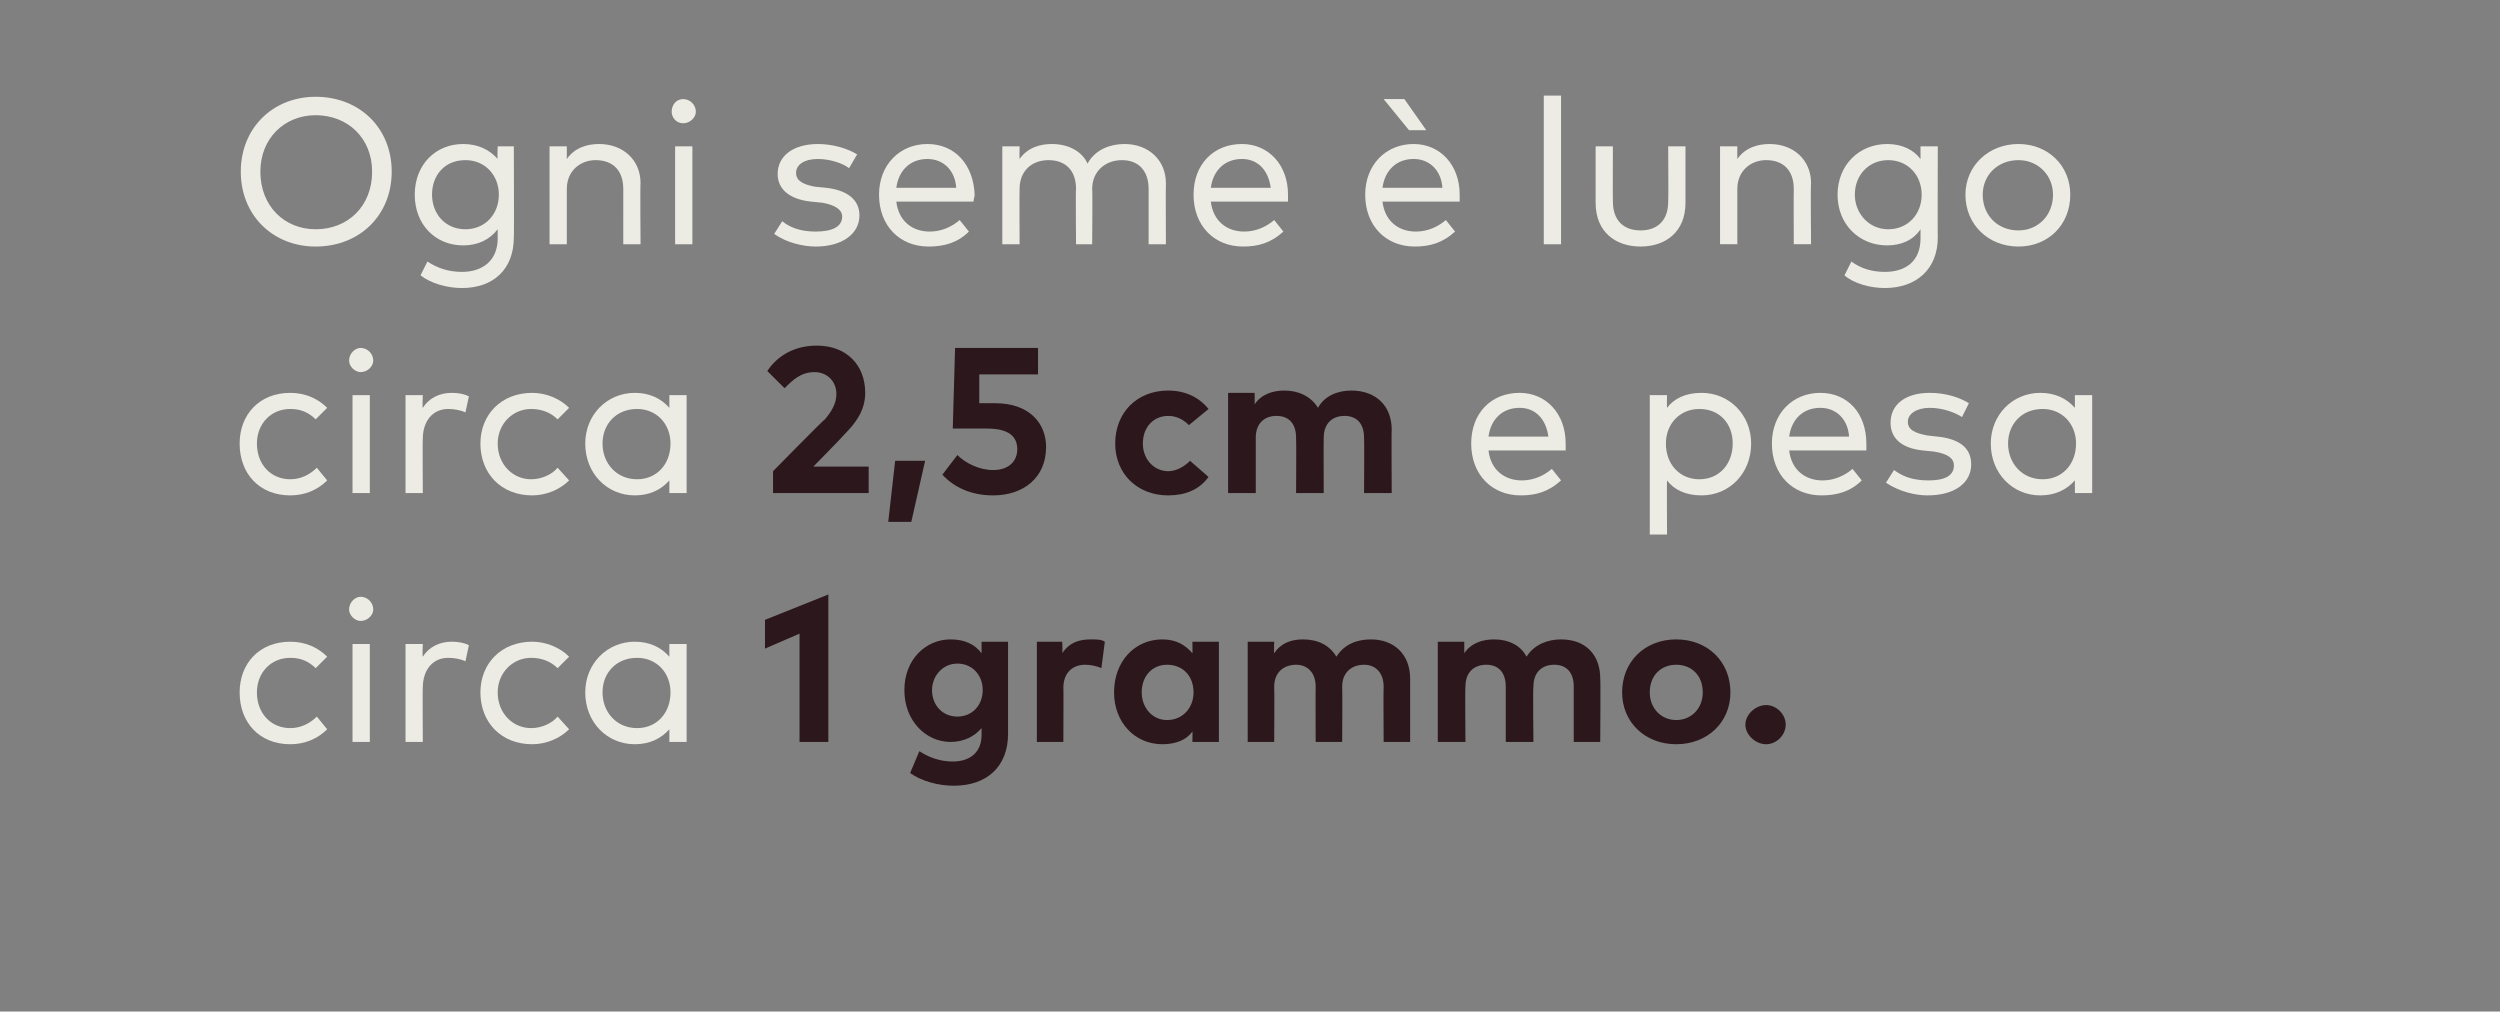
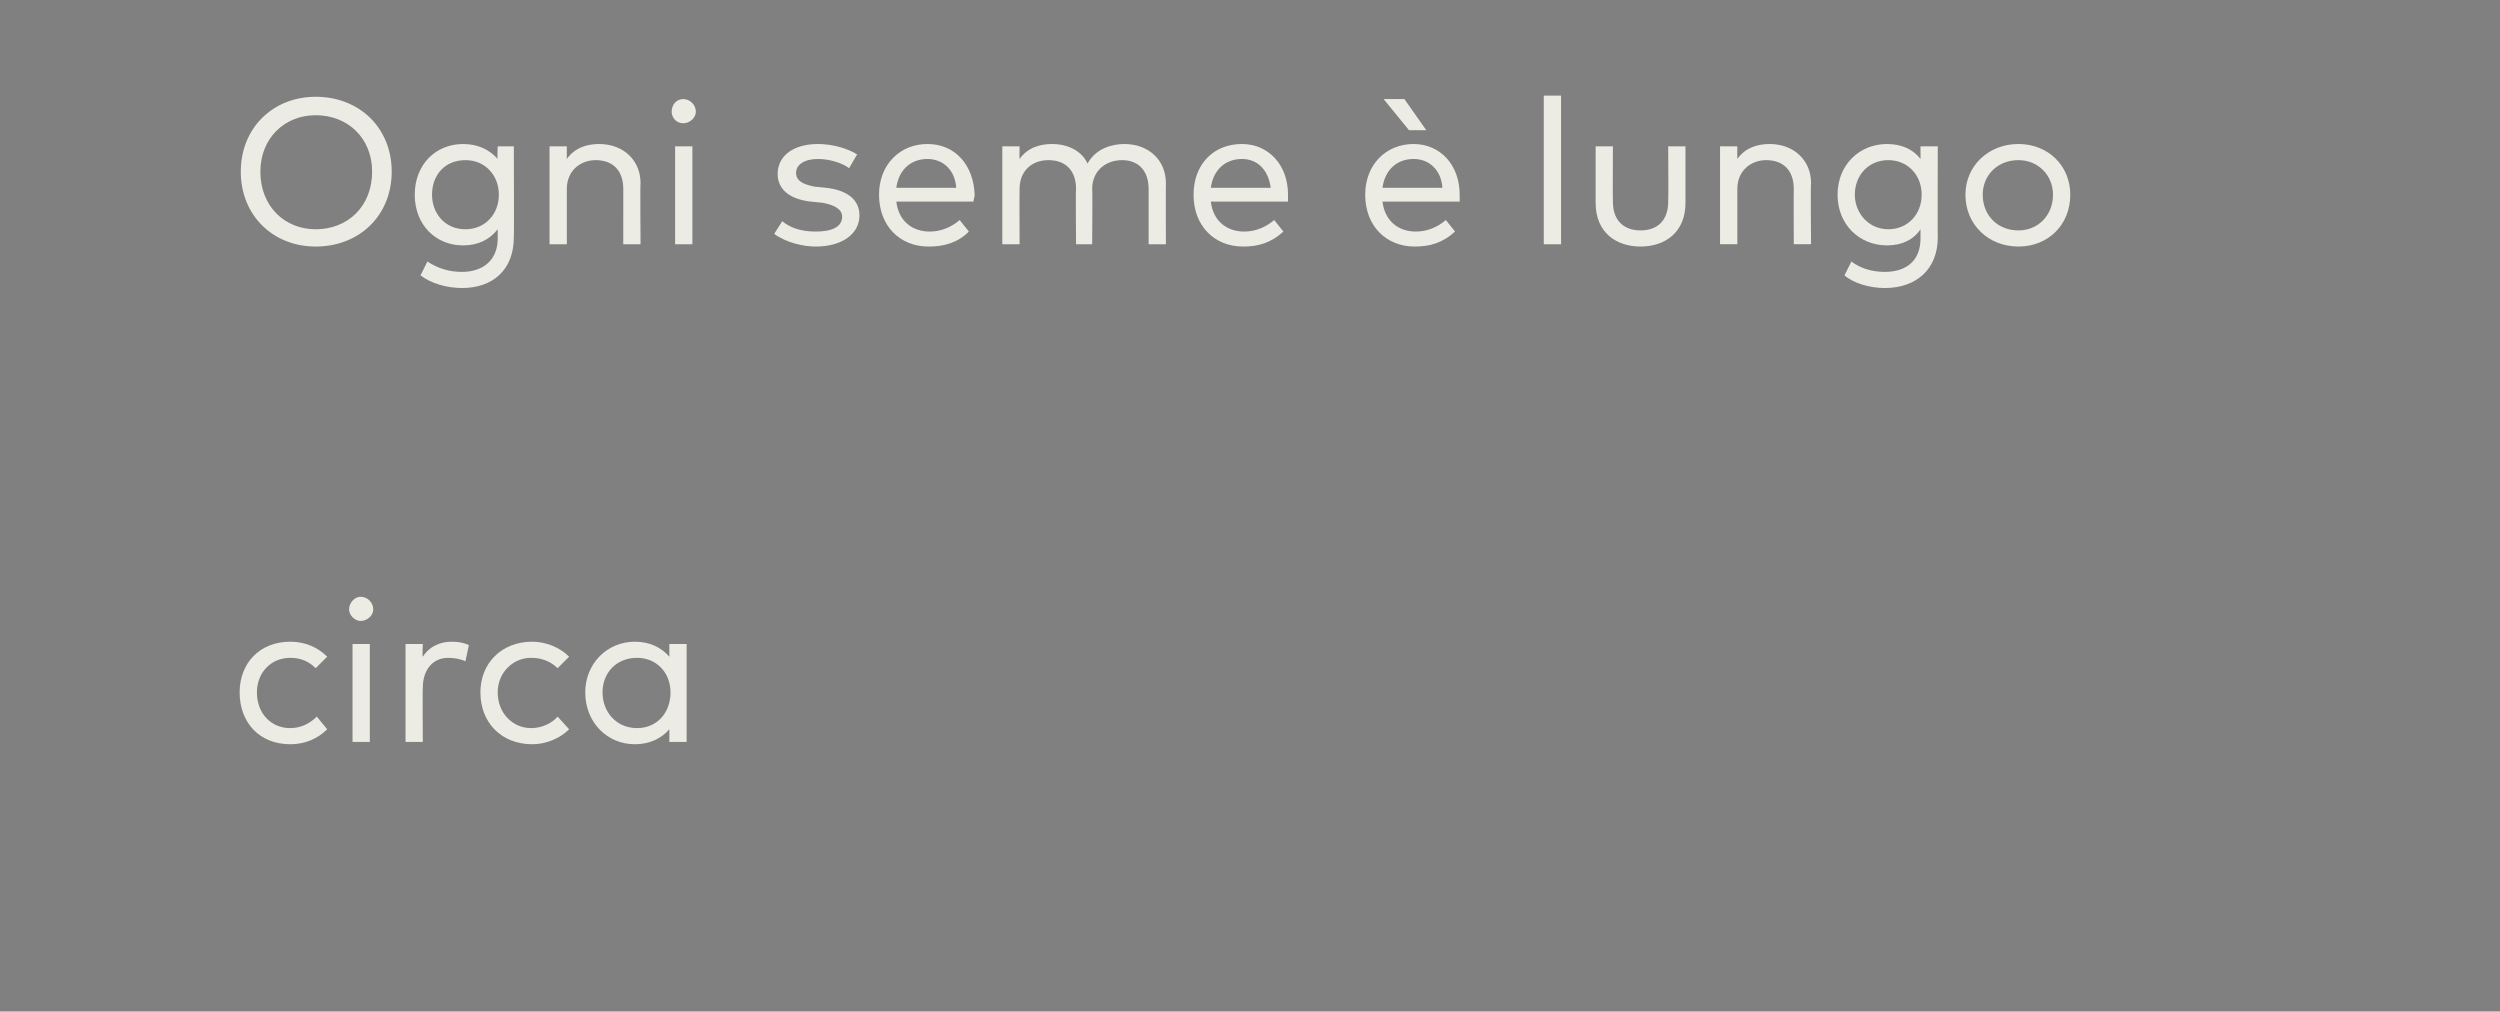
<svg xmlns="http://www.w3.org/2000/svg" version="1.1" width="217px" height="87.8px" viewBox="0 -7 217 87.8" style="top:-7px">
  <rect x="0" y="-7" width="217" height="87.8" fill="#808080" stroke="none" />
  <desc>Ogni seme lungo circa 2,5 cm e pesa circa 1 grammo.</desc>
  <defs />
  <g id="Polygon20641">
-     <path d="m71.9 57.4h-2.5V48l-3 1.3v-2.5l5.5-2.2v12.8zm13.3-7.7v-1h2.3v8c0 2.8-1.8 4.5-4.7 4.5c-1.4 0-2.8-.4-3.8-1.1l.8-1.9c.9.6 1.9.9 2.9.9c1.5 0 2.5-.8 2.5-2.3v-.6c-.6.7-1.5 1.2-2.7 1.2c-2.1 0-4-1.8-4-4.5c0-2.7 1.9-4.4 4-4.4c1.2 0 2.1.4 2.7 1.2zm-4.3 3.2c0 1.3.9 2.3 2.2 2.3c1.3 0 2.2-1 2.2-2.3c0-1.3-.9-2.3-2.2-2.3c-1.3 0-2.2 1.1-2.2 2.3zm15-4.2l-.3 2.3c-.4-.2-1-.3-1.4-.3c-1.1 0-1.9.7-1.9 2c.02-.03 0 4.7 0 4.7H90v-8.7h2.2s.05.95 0 1c.6-.9 1.4-1.2 2.5-1.2c.5 0 .9 0 1.2.2zm9.9 8.7h-2.3s.02-.94 0-.9c-.5.7-1.4 1.1-2.6 1.1c-2.4 0-4.2-1.9-4.2-4.5c0-2.7 1.8-4.6 4.2-4.6c1.2 0 2 .5 2.6 1.2c.02-.04 0-1 0-1h2.3v8.7zm-6.7-4.3c0 1.3.9 2.4 2.2 2.4c1.4 0 2.3-1.1 2.3-2.4c0-1.4-.9-2.4-2.3-2.4c-1.3 0-2.2 1-2.2 2.4zm23.3-1.2v5.5h-2.3s-.03-4.78 0-4.8c0-1.2-.7-1.9-1.7-1.9c-1 0-1.9.6-1.9 1.9c.03.04 0 4.8 0 4.8h-2.3s-.02-4.78 0-4.8c0-1.2-.7-1.9-1.7-1.9c-1 0-1.9.6-1.9 1.9c.03.04 0 4.8 0 4.8h-2.3v-8.7h2.3s-.03 1.02 0 1c.6-.9 1.5-1.2 2.5-1.2c1.3 0 2.3.5 2.9 1.5c.7-1.1 1.8-1.5 3-1.5c2 0 3.4 1.3 3.4 3.4zm16.5 0c.04-.03 0 5.5 0 5.5h-2.3v-4.8c0-1.2-.6-1.9-1.7-1.9c-1 0-1.8.6-1.8 1.9c-.05.04 0 4.8 0 4.8h-2.4v-4.8c0-1.2-.6-1.9-1.7-1.9c-1 0-1.8.6-1.8 1.9c-.04.04 0 4.8 0 4.8h-2.4v-8.7h2.3v1c.6-.9 1.6-1.2 2.6-1.2c1.2 0 2.3.5 2.8 1.5c.7-1.1 1.9-1.5 3-1.5c2.1 0 3.4 1.3 3.4 3.4zm11.3 1.2c0 2.6-2 4.5-4.7 4.5c-2.7 0-4.7-1.9-4.7-4.5c0-2.7 2-4.6 4.7-4.6c2.7 0 4.7 1.9 4.7 4.6zm-7 0c0 1.4 1 2.4 2.3 2.4c1.3 0 2.3-1 2.3-2.4c0-1.5-1-2.4-2.3-2.4c-1.3 0-2.3.9-2.3 2.4zm11.8 2.8c0 .9-.8 1.7-1.7 1.7c-.9 0-1.8-.8-1.8-1.7c0-.9.9-1.7 1.8-1.7c.9 0 1.7.8 1.7 1.7z" stroke="none" fill="#2b171c" />
-   </g>
+     </g>
  <g id="Polygon20640">
    <path d="m28.4 50l-1 1c-.6-.6-1.3-.9-2.2-.9c-1.7 0-2.9 1.3-2.9 3c0 1.8 1.2 3.1 2.9 3.1c.9 0 1.7-.4 2.3-1l.9 1.1c-.8.8-1.9 1.3-3.2 1.3c-2.7 0-4.4-1.9-4.4-4.5c0-2.5 1.7-4.4 4.4-4.4c1.3 0 2.4.5 3.2 1.3zm3.7 7.4h-1.5v-8.5h1.5v8.5zm.3-11.5c0 .5-.5 1-1.1 1c-.5 0-1-.5-1-1c0-.6.5-1.1 1-1.1c.6 0 1.1.5 1.1 1.1zm8.3 3.1l-.3 1.4c-.4-.2-1-.3-1.5-.3c-1.3 0-2.2 1-2.2 2.6c-.03-.04 0 4.7 0 4.7h-1.5v-8.5h1.5s-.05 1.09 0 1.1c.5-.8 1.4-1.3 2.5-1.3c.6 0 1.1.1 1.5.3zm8.7 1l-1 1c-.6-.6-1.4-.9-2.3-.9c-1.6 0-2.9 1.3-2.9 3c0 1.8 1.3 3.1 2.9 3.1c.9 0 1.8-.4 2.3-1l1 1.1c-.8.8-2 1.3-3.2 1.3c-2.7 0-4.5-1.9-4.5-4.5c0-2.5 1.8-4.4 4.5-4.4c1.2 0 2.4.5 3.2 1.3zm10.2 7.4h-1.5v-1.1c-.7.8-1.7 1.3-3 1.3c-2.4 0-4.3-1.9-4.3-4.5c0-2.5 1.9-4.4 4.3-4.4c1.3 0 2.3.5 3 1.3v-1.1h1.5v8.5zm-7.3-4.3c0 1.7 1.2 3.1 3 3.1c1.7 0 2.9-1.3 2.9-3.1c0-1.7-1.2-3-2.9-3c-1.8 0-3 1.3-3 3z" stroke="none" fill="#ecebe4" />
  </g>
  <g id="Polygon20639">
-     <path d="m135.9 31.5v.6h-6.7c.2 1.7 1.4 2.6 2.9 2.6c1 0 1.9-.4 2.6-1l.8 1c-1.1 1-2.2 1.3-3.5 1.3c-2.5 0-4.3-1.8-4.3-4.5c0-2.6 1.7-4.4 4.2-4.4c2.3 0 4 1.8 4 4.4zm-6.7-.6h5.2c-.2-1.5-1.1-2.5-2.5-2.5c-1.5 0-2.5 1-2.7 2.5zm22.8.6c0 2.6-1.9 4.5-4.3 4.5c-1.4 0-2.4-.5-3-1.3c-.03-.02 0 4.7 0 4.7h-1.5V27.3h1.5s-.03 1.11 0 1.1c.6-.8 1.6-1.3 3-1.3c2.4 0 4.3 1.9 4.3 4.4zm-7.4 0c0 1.8 1.2 3.1 2.9 3.1c1.8 0 2.9-1.4 2.9-3.1c0-1.7-1.1-3-2.9-3c-1.7 0-2.9 1.3-2.9 3zm17.4 0v.6h-6.7c.2 1.7 1.4 2.6 2.9 2.6c1 0 1.9-.4 2.6-1l.8 1c-1 1-2.2 1.3-3.5 1.3c-2.5 0-4.3-1.8-4.3-4.5c0-2.6 1.8-4.4 4.2-4.4c2.4 0 4 1.8 4 4.4zm-6.7-.6h5.2c-.1-1.5-1.1-2.5-2.5-2.5c-1.5 0-2.5 1-2.7 2.5zm15-1.7c-.6-.4-1.7-.8-2.8-.8c-1.1 0-1.9.5-1.9 1.2c0 .7.6 1 1.7 1.2l.9.1c1.9.2 2.9 1 2.9 2.4c0 1.6-1.4 2.7-3.8 2.7c-1 0-2.4-.3-3.6-1.1l.7-1.1c.7.5 1.5.9 3 .9c1.4 0 2.2-.4 2.2-1.3c0-.6-.5-1-1.7-1.2l-1-.1c-1.9-.2-2.8-1.1-2.8-2.4c0-1.6 1.3-2.6 3.4-2.6c1.4 0 2.6.4 3.4.9l-.6 1.2zm11.3 6.6h-1.5v-1.1c-.7.8-1.7 1.3-3 1.3c-2.4 0-4.3-1.9-4.3-4.5c0-2.5 1.9-4.4 4.3-4.4c1.3 0 2.3.5 3 1.3v-1.1h1.5v8.5zm-7.3-4.3c0 1.7 1.2 3.1 3 3.1c1.7 0 2.9-1.3 2.9-3.1c0-1.7-1.2-3-2.9-3c-1.8 0-3 1.3-3 3z" stroke="none" fill="#ecebe4" />
-   </g>
+     </g>
  <g id="Polygon20638">
-     <path d="m66.6 25.2c.6-.9 1.9-2.2 4.3-2.2c2.6 0 4.2 1.7 4.2 4.1c0 1.5-.8 2.6-1.8 3.6c.01.04-2.7 2.8-2.7 2.8h4.8v2.3h-8.3v-1.9s4.46-4.54 4.5-4.5c.6-.7 1-1.4 1-2.2c0-1.1-.8-1.9-1.9-1.9c-1.2 0-1.9.7-2.6 1.4l-1.5-1.5zM80.3 33l-1.2 5.3h-2l.6-5.3h2.6zm9.8-7.5H85v2.5h1.4c2.9 0 4.4 1.7 4.4 3.8c0 2.7-2 4.2-4.6 4.2c-1.9 0-3.4-.7-4.4-1.8l1.3-1.7c.7.7 1.9 1.3 3.1 1.3c1.4 0 2.1-.8 2.1-1.8c0-1-.6-1.8-2.6-1.8h-3l.2-7h7.2v2.3zm14.8 3l-1.7 1.4c-.5-.5-1.1-.8-1.8-.8c-1.2 0-2.2.9-2.2 2.4c0 1.4 1 2.4 2.2 2.4c.7 0 1.4-.4 1.9-.9l1.6 1.4c-.8 1.1-2 1.6-3.5 1.6c-2.7 0-4.6-1.9-4.6-4.5c0-2.7 1.9-4.6 4.6-4.6c1.5 0 2.7.6 3.5 1.6zm15.9 1.8c-.03-.03 0 5.5 0 5.5h-2.4s.03-4.78 0-4.8c0-1.2-.6-1.9-1.7-1.9c-1 0-1.8.6-1.8 1.9c-.02.04 0 4.8 0 4.8h-2.4s.03-4.78 0-4.8c0-1.2-.6-1.9-1.7-1.9c-1 0-1.8.6-1.8 1.9v4.8h-2.4v-8.7h2.3s.02 1.02 0 1c.6-.9 1.6-1.2 2.6-1.2c1.2 0 2.3.5 2.9 1.5c.6-1.1 1.8-1.5 2.9-1.5c2.1 0 3.5 1.3 3.5 3.4z" stroke="none" fill="#2b171c" />
-   </g>
+     </g>
  <g id="Polygon20637">
-     <path d="m28.4 28.4l-1 1c-.6-.6-1.3-.9-2.2-.9c-1.7 0-2.9 1.3-2.9 3c0 1.8 1.2 3.1 2.9 3.1c.9 0 1.7-.4 2.3-1l.9 1.1c-.8.8-1.9 1.3-3.2 1.3c-2.7 0-4.4-1.9-4.4-4.5c0-2.5 1.7-4.4 4.4-4.4c1.3 0 2.4.5 3.2 1.3zm3.7 7.4h-1.5v-8.5h1.5v8.5zm.3-11.5c0 .5-.5 1-1.1 1c-.5 0-1-.5-1-1c0-.6.5-1.1 1-1.1c.6 0 1.1.5 1.1 1.1zm8.3 3.1l-.3 1.4c-.4-.2-1-.3-1.5-.3c-1.3 0-2.2 1-2.2 2.6c-.03-.04 0 4.7 0 4.7h-1.5v-8.5h1.5s-.05 1.09 0 1.1c.5-.8 1.4-1.3 2.5-1.3c.6 0 1.1.1 1.5.3zm8.7 1l-1 1c-.6-.6-1.4-.9-2.3-.9c-1.6 0-2.9 1.3-2.9 3c0 1.8 1.3 3.1 2.9 3.1c.9 0 1.8-.4 2.3-1l1 1.1c-.8.8-2 1.3-3.2 1.3c-2.7 0-4.5-1.9-4.5-4.5c0-2.5 1.8-4.4 4.5-4.4c1.2 0 2.4.5 3.2 1.3zm10.2 7.4h-1.5v-1.1c-.7.8-1.7 1.3-3 1.3c-2.4 0-4.3-1.9-4.3-4.5c0-2.5 1.9-4.4 4.3-4.4c1.3 0 2.3.5 3 1.3v-1.1h1.5v8.5zm-7.3-4.3c0 1.7 1.2 3.1 3 3.1c1.7 0 2.9-1.3 2.9-3.1c0-1.7-1.2-3-2.9-3c-1.8 0-3 1.3-3 3z" stroke="none" fill="#ecebe4" />
-   </g>
+     </g>
  <g id="Polygon20636">
    <path d="m34 7.9c0 3.8-2.8 6.5-6.6 6.5c-3.7 0-6.5-2.7-6.5-6.5c0-3.8 2.8-6.5 6.5-6.5c3.8 0 6.6 2.7 6.6 6.5zm-11.4 0c0 3 2.1 5 4.8 5c2.8 0 4.9-2 4.9-5c0-2.9-2.1-4.9-4.9-4.9c-2.7 0-4.8 2-4.8 4.9zm20.6-1.1c-.05.03 0-1.1 0-1.1h1.4s.03 7.93 0 7.9c0 2.8-1.8 4.4-4.5 4.4c-1.3 0-2.7-.4-3.6-1.1l.6-1.2c.9.6 1.9.9 3 .9c1.8 0 3.1-1 3.1-2.9v-.8c-.7.9-1.7 1.4-3 1.4c-2.4 0-4.2-1.8-4.2-4.4c0-2.6 1.8-4.4 4.2-4.4c1.3 0 2.3.5 3 1.3zm-5.7 3.1c0 1.6 1.1 3 2.9 3c1.7 0 2.9-1.3 2.9-3c0-1.7-1.2-3-2.9-3c-1.8 0-2.9 1.3-2.9 3zm18.1-1c-.04.01 0 5.3 0 5.3h-1.5V9.4c0-1.6-.9-2.5-2.4-2.5c-1.3 0-2.5.9-2.5 2.5v4.8h-1.5V5.7h1.5v1.1c.7-1 1.8-1.3 2.8-1.3c2.1 0 3.6 1.4 3.6 3.4zm4.5 5.3h-1.5V5.7h1.5v8.5zm.3-11.5c0 .5-.5 1-1.1 1c-.6 0-1-.5-1-1c0-.6.4-1.1 1-1.1c.6 0 1.1.5 1.1 1.1zm13.3 4.9c-.5-.4-1.6-.8-2.7-.8c-1.2 0-1.9.5-1.9 1.2c0 .7.6 1 1.6 1.2l1 .1c1.8.2 2.9 1 2.9 2.4c0 1.6-1.5 2.7-3.8 2.7c-1 0-2.5-.3-3.6-1.1l.7-1.1c.6.5 1.5.9 2.9.9c1.4 0 2.3-.4 2.3-1.3c0-.6-.6-1-1.7-1.2l-1-.1c-1.9-.2-2.9-1.1-2.9-2.4c0-1.6 1.4-2.6 3.5-2.6c1.3 0 2.6.4 3.4.9l-.7 1.2zm10.9 2.3c0 .2-.1.4-.1.6h-6.7c.2 1.7 1.4 2.6 2.9 2.6c1 0 1.9-.4 2.6-1l.8 1c-1 1-2.2 1.3-3.5 1.3c-2.5 0-4.3-1.8-4.3-4.5c0-2.6 1.8-4.4 4.2-4.4c2.4 0 4 1.8 4.1 4.4zm-6.8-.6h5.2c-.1-1.5-1.1-2.5-2.5-2.5c-1.5 0-2.5 1-2.7 2.5zm23.4-.4c-.02.01 0 5.3 0 5.3h-1.5V9.4c0-1.6-.9-2.5-2.3-2.5c-1.5 0-2.6 1-2.6 2.5c.04.02 0 4.8 0 4.8h-1.4s-.04-4.81 0-4.8c0-1.6-.9-2.5-2.4-2.5c-1.4 0-2.5.9-2.5 2.5c-.02.02 0 4.8 0 4.8H87V5.7h1.5s-.02 1.09 0 1.1c.7-1 1.8-1.3 2.8-1.3c1.4 0 2.6.6 3.1 1.7c.7-1.3 2.1-1.7 3.2-1.7c2.1 0 3.6 1.4 3.6 3.4zm10.6 1v.6h-6.7c.2 1.7 1.4 2.6 2.9 2.6c1 0 1.9-.4 2.6-1l.8 1c-1.1 1-2.2 1.3-3.5 1.3c-2.5 0-4.3-1.8-4.3-4.5c0-2.6 1.7-4.4 4.2-4.4c2.3 0 4 1.8 4 4.4zm-6.7-.6h5.2c-.2-1.5-1.1-2.5-2.5-2.5c-1.5 0-2.5 1-2.7 2.5zm21.6.6v.6H120c.2 1.7 1.4 2.6 2.9 2.6c1 0 1.9-.4 2.6-1l.8 1c-1.1 1-2.2 1.3-3.5 1.3c-2.5 0-4.3-1.8-4.3-4.5c0-2.6 1.8-4.4 4.2-4.4c2.3 0 4 1.8 4 4.4zm-6.7-.6h5.2c-.1-1.5-1.1-2.5-2.5-2.5c-1.5 0-2.5 1-2.7 2.5zm.1-7.7h1.8l1.9 2.7h-1.5l-2.2-2.7zm15.4 12.6H134V1.3h1.5v12.9zm10.8-3.6c0 2.6-1.8 3.8-3.9 3.8c-2.1 0-3.9-1.2-3.9-3.8V5.7h1.5s-.02 4.8 0 4.8c0 1.7 1 2.5 2.4 2.5c1.4 0 2.4-.8 2.4-2.5c.03 0 0-4.8 0-4.8h1.5v4.9zm10.9-1.7c-.05.01 0 5.3 0 5.3h-1.5s-.02-4.81 0-4.8c0-1.6-.9-2.5-2.4-2.5c-1.3 0-2.5.9-2.5 2.5v4.8h-1.5V5.7h1.5s-.01 1.09 0 1.1c.7-1 1.8-1.3 2.8-1.3c2.1 0 3.6 1.4 3.6 3.4zm9.5-2.1V5.7h1.5s-.02 7.93 0 7.9c0 2.8-1.9 4.4-4.6 4.4c-1.3 0-2.7-.4-3.5-1.1l.6-1.2c.8.6 1.8.9 2.9.9c1.9 0 3.1-1 3.1-2.9v-.8c-.6.9-1.6 1.4-2.9 1.4c-2.4 0-4.3-1.8-4.3-4.4c0-2.6 1.9-4.4 4.3-4.4c1.3 0 2.3.5 2.9 1.3zM161 9.9c0 1.6 1.2 3 2.9 3c1.7 0 2.9-1.3 2.9-3c0-1.7-1.2-3-2.9-3c-1.7 0-2.9 1.3-2.9 3zm18.7 0c0 2.6-1.9 4.5-4.5 4.5c-2.6 0-4.6-1.9-4.6-4.5c0-2.5 2-4.4 4.6-4.4c2.6 0 4.5 1.9 4.5 4.4zm-7.6 0c0 1.8 1.3 3.1 3.1 3.1c1.7 0 3-1.3 3-3.1c0-1.7-1.3-3-3-3c-1.8 0-3.1 1.3-3.1 3z" stroke="none" fill="#ecebe4" />
  </g>
</svg>